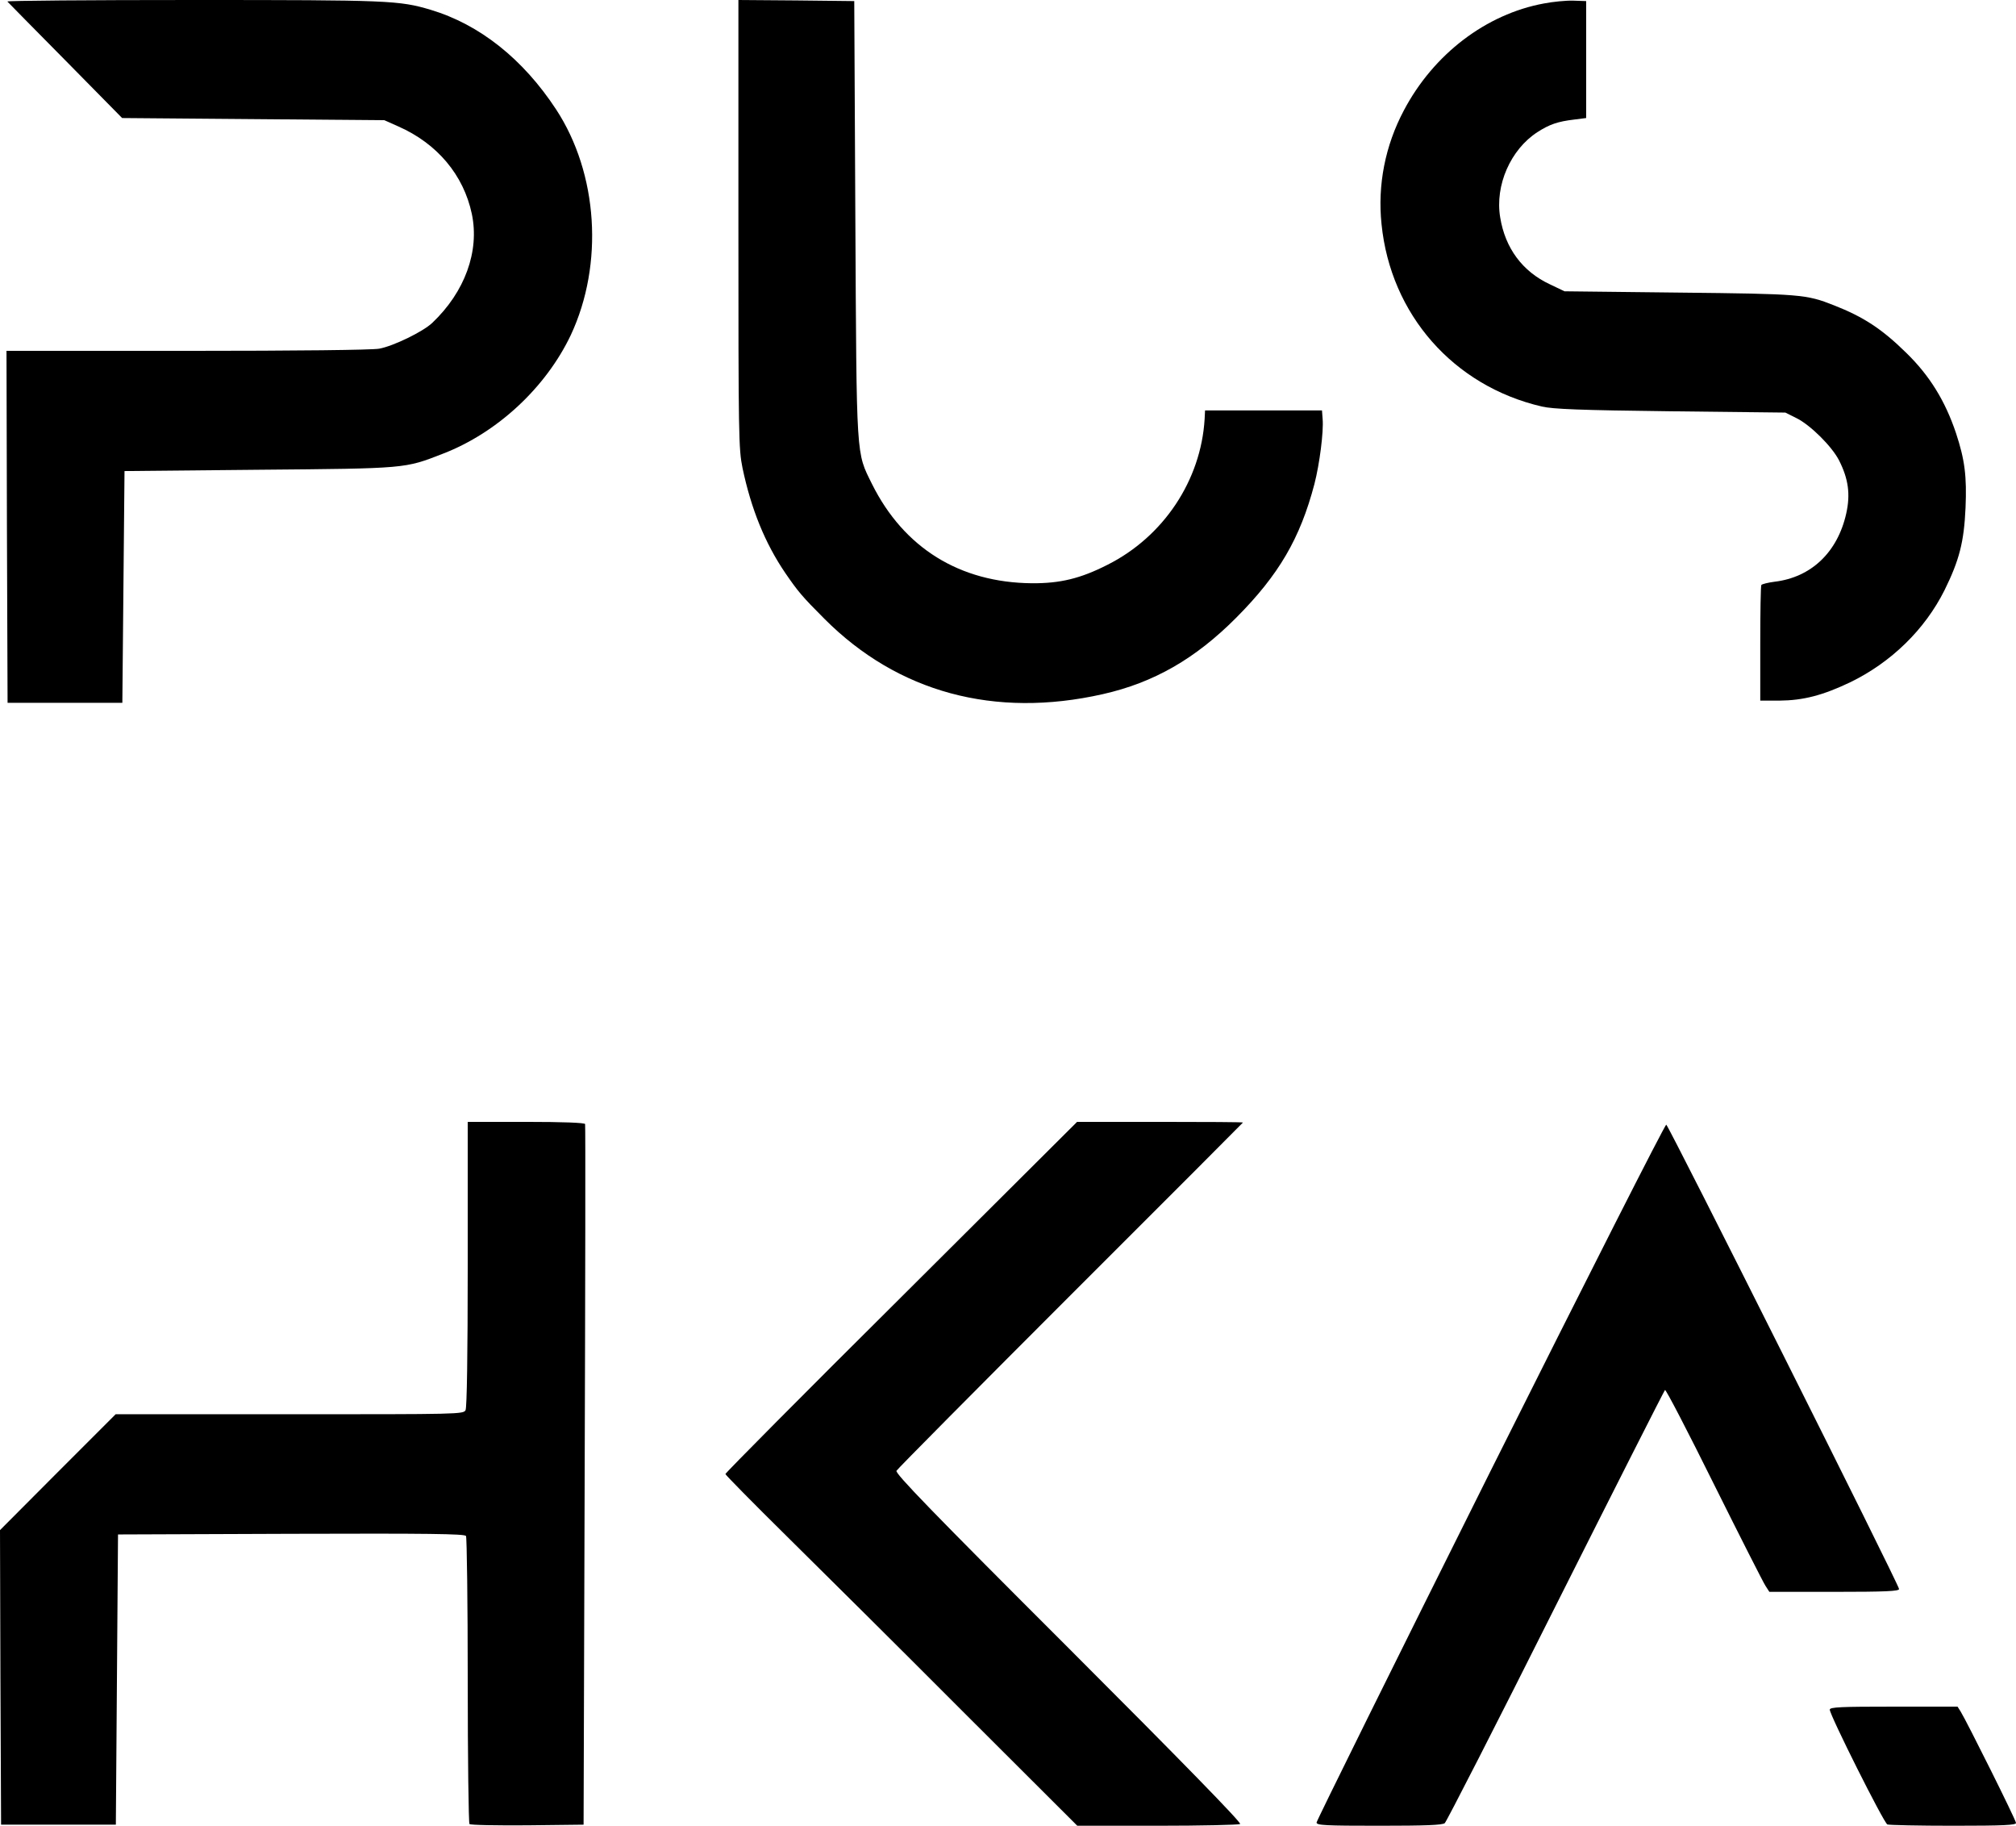
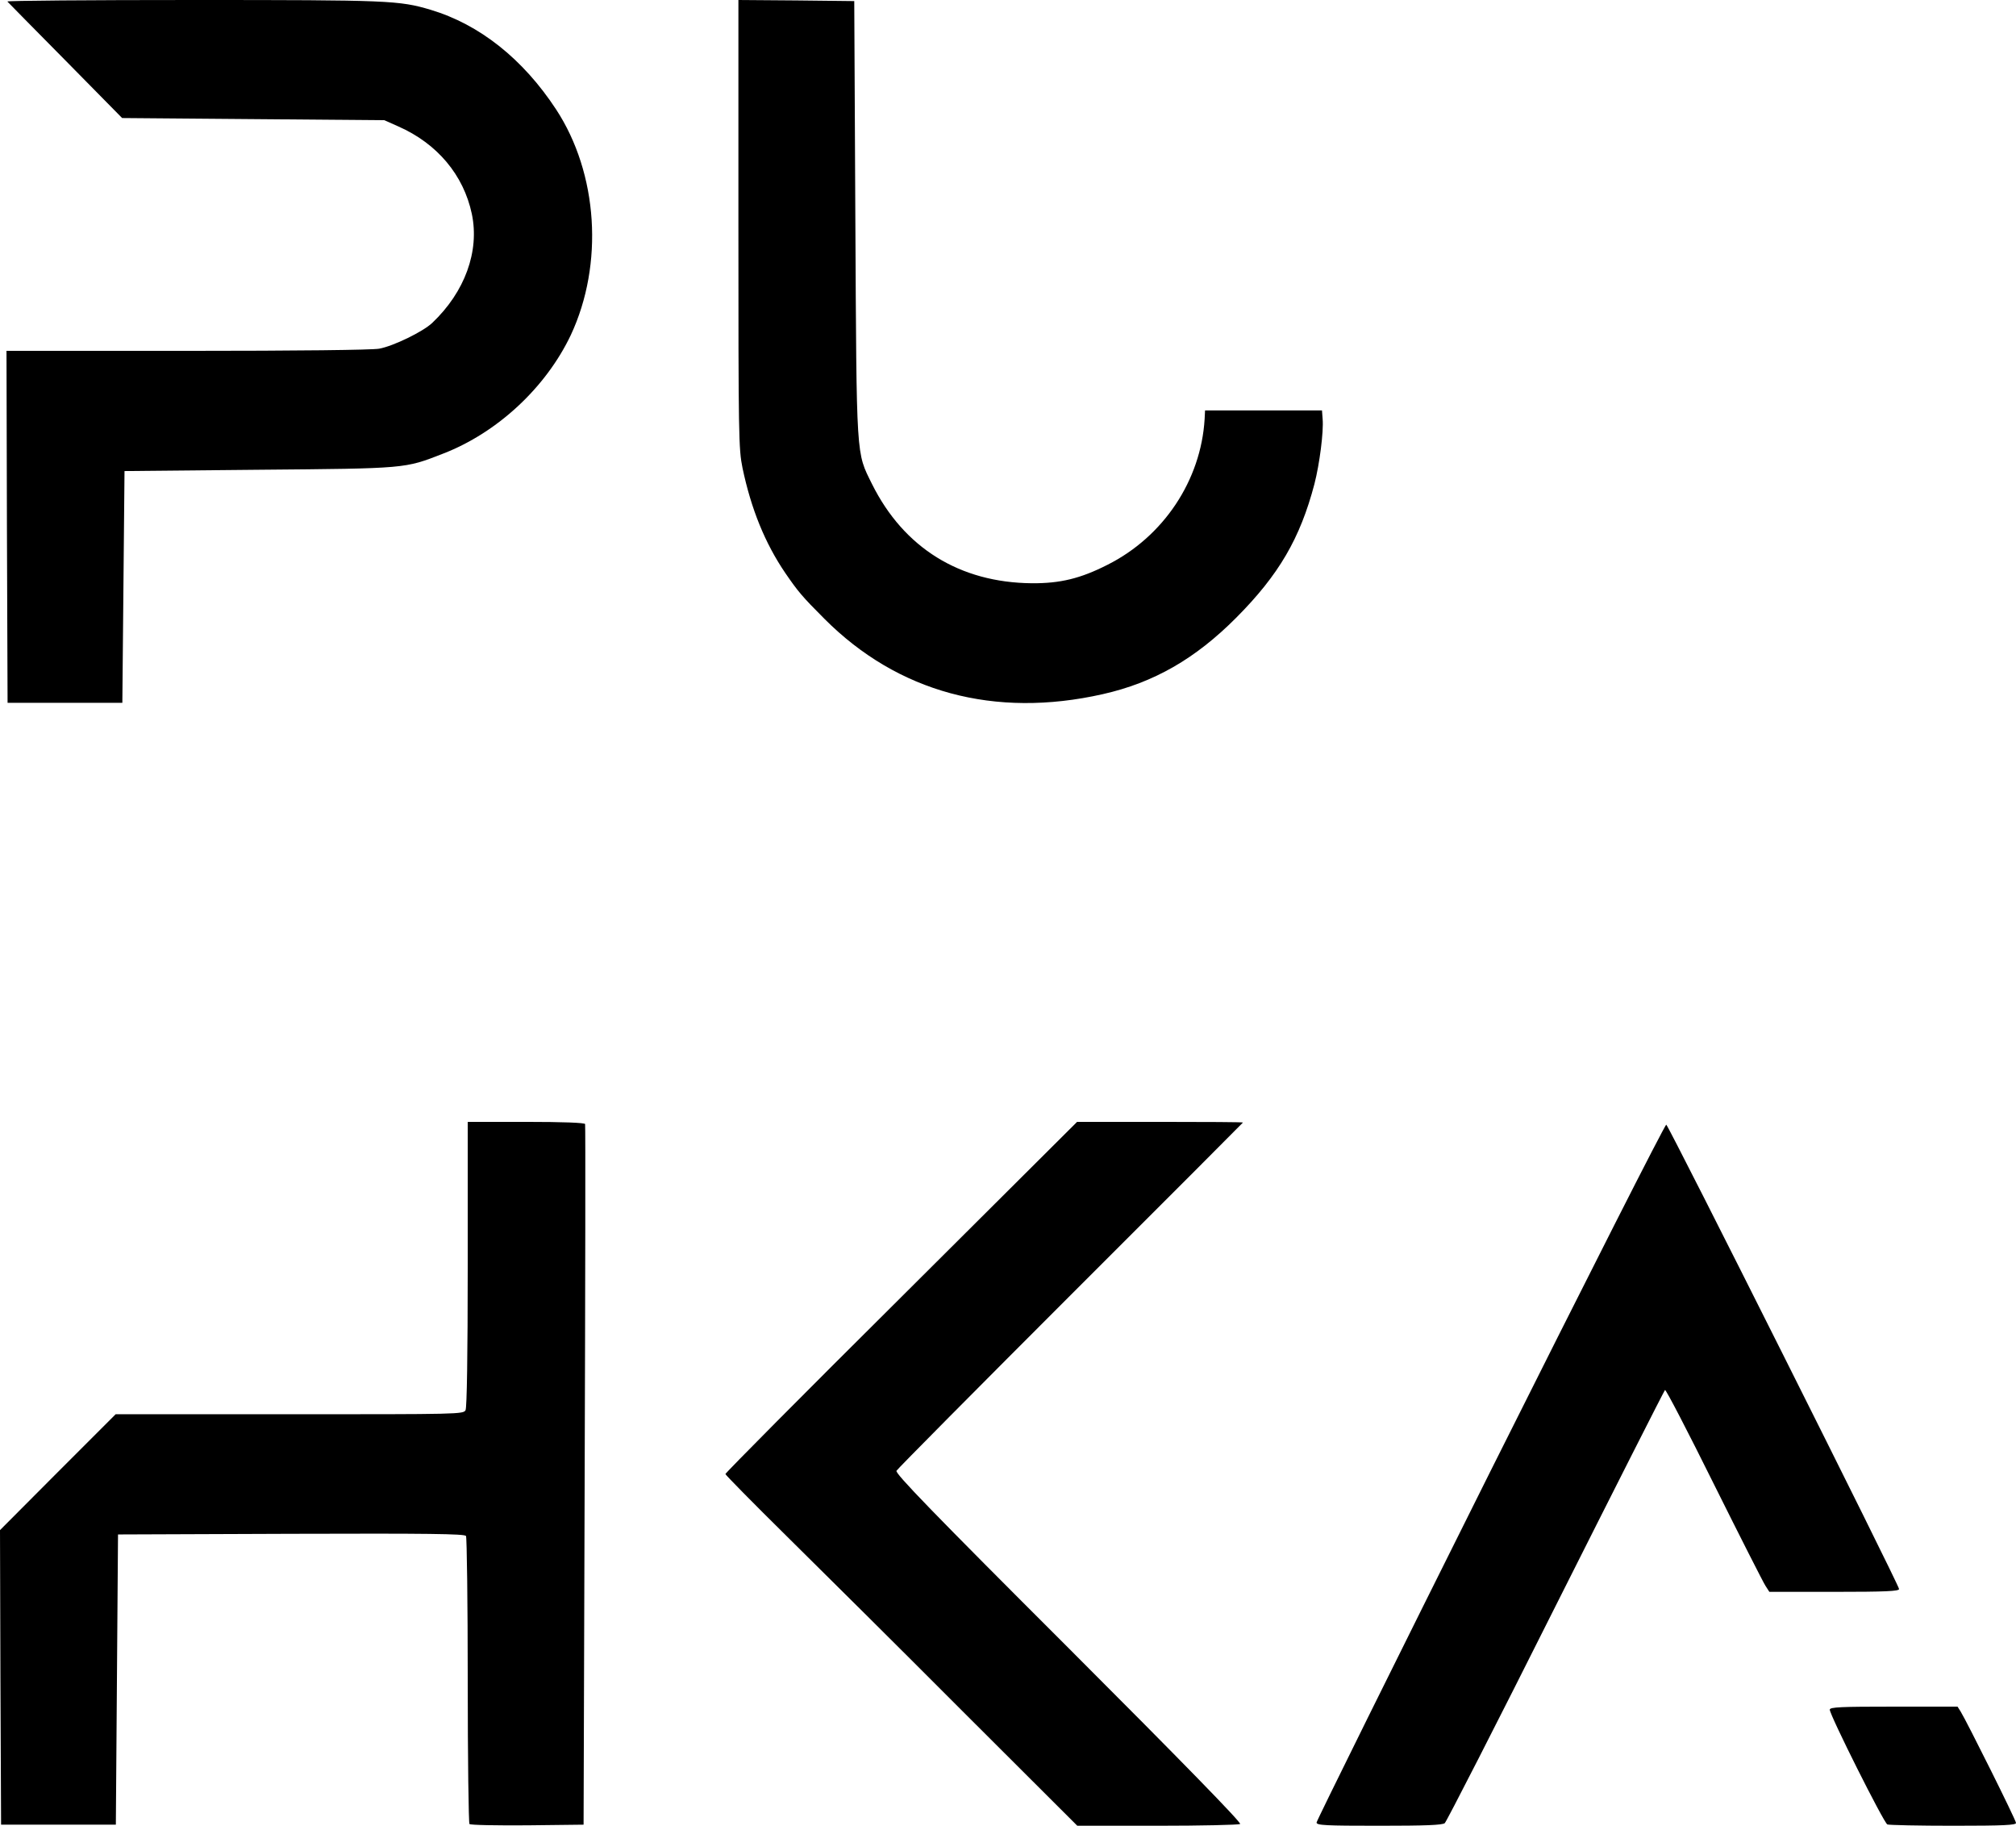
<svg xmlns="http://www.w3.org/2000/svg" x="0px" y="0px" width="931px" height="843px" viewBox="0 0 931 843" xml:space="preserve">
  <g id="New_Layer">
    <g>
      <path fill-rule="evenodd" clip-rule="evenodd" d="M3.4,0.7C3.8,1.2,15.9,13.4,30.3,28l26.1,26.5L117,55l60.5,0.5l6.5,2.9 c17.9,7.9,30.1,22.4,33.9,40.4c3.6,17.2-3.2,36-18.3,50.3c-4.2,4-17.9,10.7-24.5,11.9c-3.3,0.6-37.8,1-88.7,1H3l0.2,81.2l0.3,81.3 H30h26.5L57,271l0.5-53.5l62-0.6c68.5-0.6,67.3-0.5,85-7.4c25.2-9.7,47.6-30.6,59.1-54.8c15.3-32.7,12.6-74.6-6.8-104.2 c-15.3-23.3-35.3-39.2-58-46C184.3,0.2,179.6,0,89.1,0C41.6,0,3,0.3,3.4,0.7z" />
      <path fill-rule="evenodd" clip-rule="evenodd" d="M341,103.4c0,98.4,0.1,103.8,1.9,112.7c4,19,10.4,34.7,19.7,48.4 c5.9,8.6,7.8,10.9,18.1,21.2c33.9,34,78.6,46.1,128.6,34.8c23.5-5.3,42.7-16.3,61.601-35.3c19.699-19.8,29.5-36.6,36.1-61.7 c2.4-9.3,4.3-24.2,3.8-30l-0.3-4h-27h-27l-0.2,4c-1.7,28.3-19,54.3-44.899,67.3c-12.4,6.3-21.801,8.6-34.9,8.5 c-33.3-0.3-59.1-16.3-73.8-45.8c-7.4-15-7.1-10.3-7.7-122.5L394.5,0.5l-26.7-0.3L341,0V103.4z" />
-       <path fill-rule="evenodd" clip-rule="evenodd" d="M713,1.6C686.3,6.5,662,25,648.3,51c-8.6,16.2-12.2,34.4-10.3,52.5 c4.2,41.7,33.2,74.7,74,84.2c5.2,1.2,17.4,1.7,59.5,2.2l53,0.6l5,2.5c6.4,3.1,16.5,13.1,19.8,19.6c4.3,8.5,5.3,15.6,3.3,24.5 c-4,17.9-16.199,29.5-33.1,31.5c-3.1,0.4-5.8,1.1-6.1,1.5c-0.301,0.5-0.5,12.7-0.5,27.1v26.3h8.8c11.1-0.1,20-2.4,32.8-8.5 c18.9-9.2,34.4-24.3,43.5-42.5c6.8-13.8,9-22.2,9.7-38.1c0.6-14.4-0.3-22-4.4-34.4c-5-14.9-12.2-26.6-23-37.1 C869,151.8,860.5,146.3,847,141c-12.9-5.1-15.2-5.3-71.5-5.9l-53-0.6l-6.7-3.2c-12.7-5.9-20.7-16.7-23-30.9 C690.3,85.6,697.6,69,710,61c5.6-3.6,9.4-4.9,17-5.8l5.5-0.7v-27v-27l-6-0.2C723.2,0.2,717.1,0.8,713,1.6z" />
      <path fill-rule="evenodd" clip-rule="evenodd" d="M216,583.6c0,43.2-0.4,66.2-1,67.5c-1,1.9-3,1.9-81.3,1.9H53.4l-26.7,26.7 L0,706.5l0.2,68l0.3,68H27h26.5l0.5-67l0.5-67l79.9-0.3c63.3-0.2,80.1,0,80.8,1c0.4,0.7,0.8,30.8,0.8,66.8s0.4,65.8,0.8,66.2 c0.5,0.5,12.5,0.7,26.8,0.6l25.9-0.3l0.5-161.3c0.3-88.601,0.4-161.7,0.2-162.2c-0.2-0.6-10.2-1-27.3-1H216V583.6z" />
      <path fill-rule="evenodd" clip-rule="evenodd" d="M416.2,598.9C371.5,643.3,335,680.1,335,680.6c0,0.4,12.7,13.301,28.3,28.7 c15.5,15.3,52.1,51.601,81.2,80.8l53,52.9h37c20.4,0,37.5-0.4,38.2-0.8c0.8-0.5-26.5-28.5-79.2-81.2c-63.1-63-80.2-80.7-79.5-81.9 c0.5-0.899,36.7-37.399,80.4-81.1c43.8-43.7,79.6-79.6,79.6-79.7c0-0.2-17.2-0.3-38.3-0.3h-38.3L416.2,598.9z" />
      <path fill-rule="evenodd" clip-rule="evenodd" d="M688.2,679.5C644.1,767.8,608,840.7,608,841.5c0,1.3,3.9,1.5,28.8,1.5 c21.601,0,29.2-0.3,30.4-1.2c0.8-0.7,23.899-45.8,51.2-100.3c27.399-54.5,50.1-99.3,50.5-99.7c0.399-0.399,10.5,19.101,22.6,43.5 c12.1,24.3,22.8,45.4,23.8,46.9l1.8,2.8h30c23.7,0,29.9-0.3,29.9-1.3c0-1.9-106.4-214-107.5-214.4 C768.9,519.1,732.4,591.2,688.2,679.5z" />
      <path fill-rule="evenodd" clip-rule="evenodd" d="M845,789.4c0,2.5,25,52.399,26.6,53c0.801,0.3,14.601,0.6,30.5,0.6 c23.4,0,28.9-0.3,28.9-1.3c0-1.3-22.6-46.601-25.6-51.5L904,788h-29.5C850.2,788,845,788.2,845,789.4z" />
    </g>
  </g>
  <g id="MasterLayer_1"> </g>
</svg>